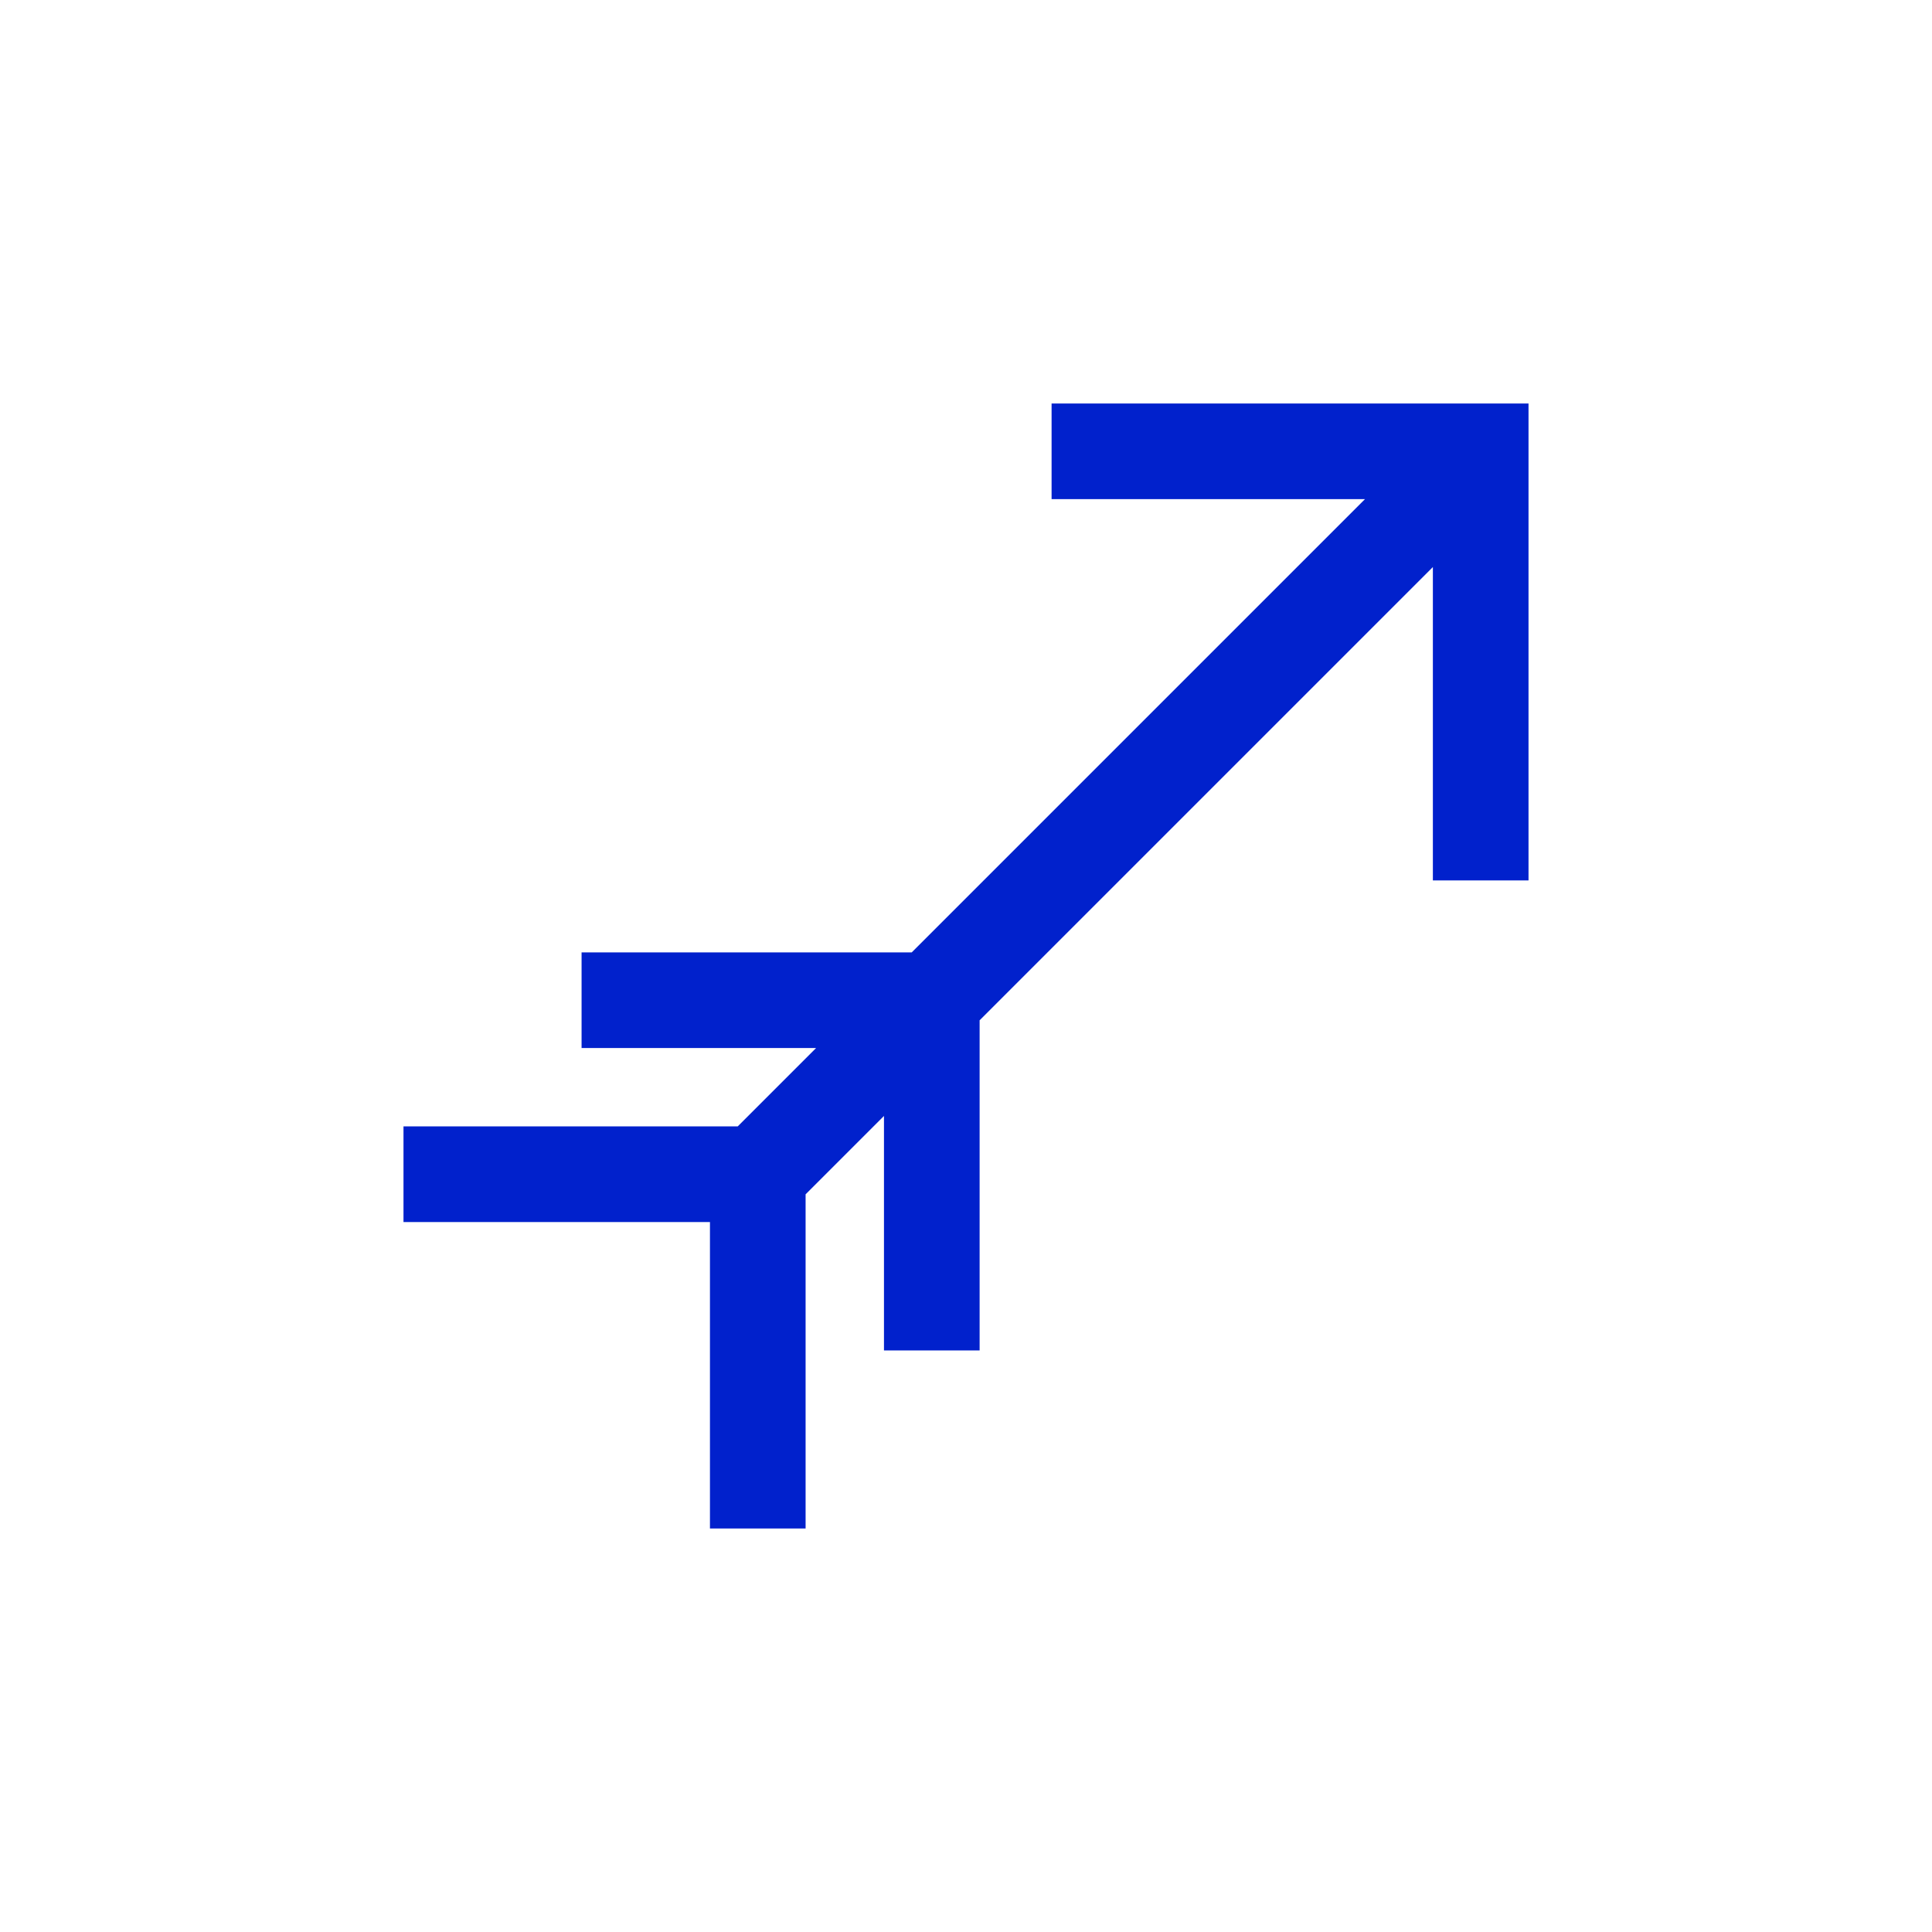
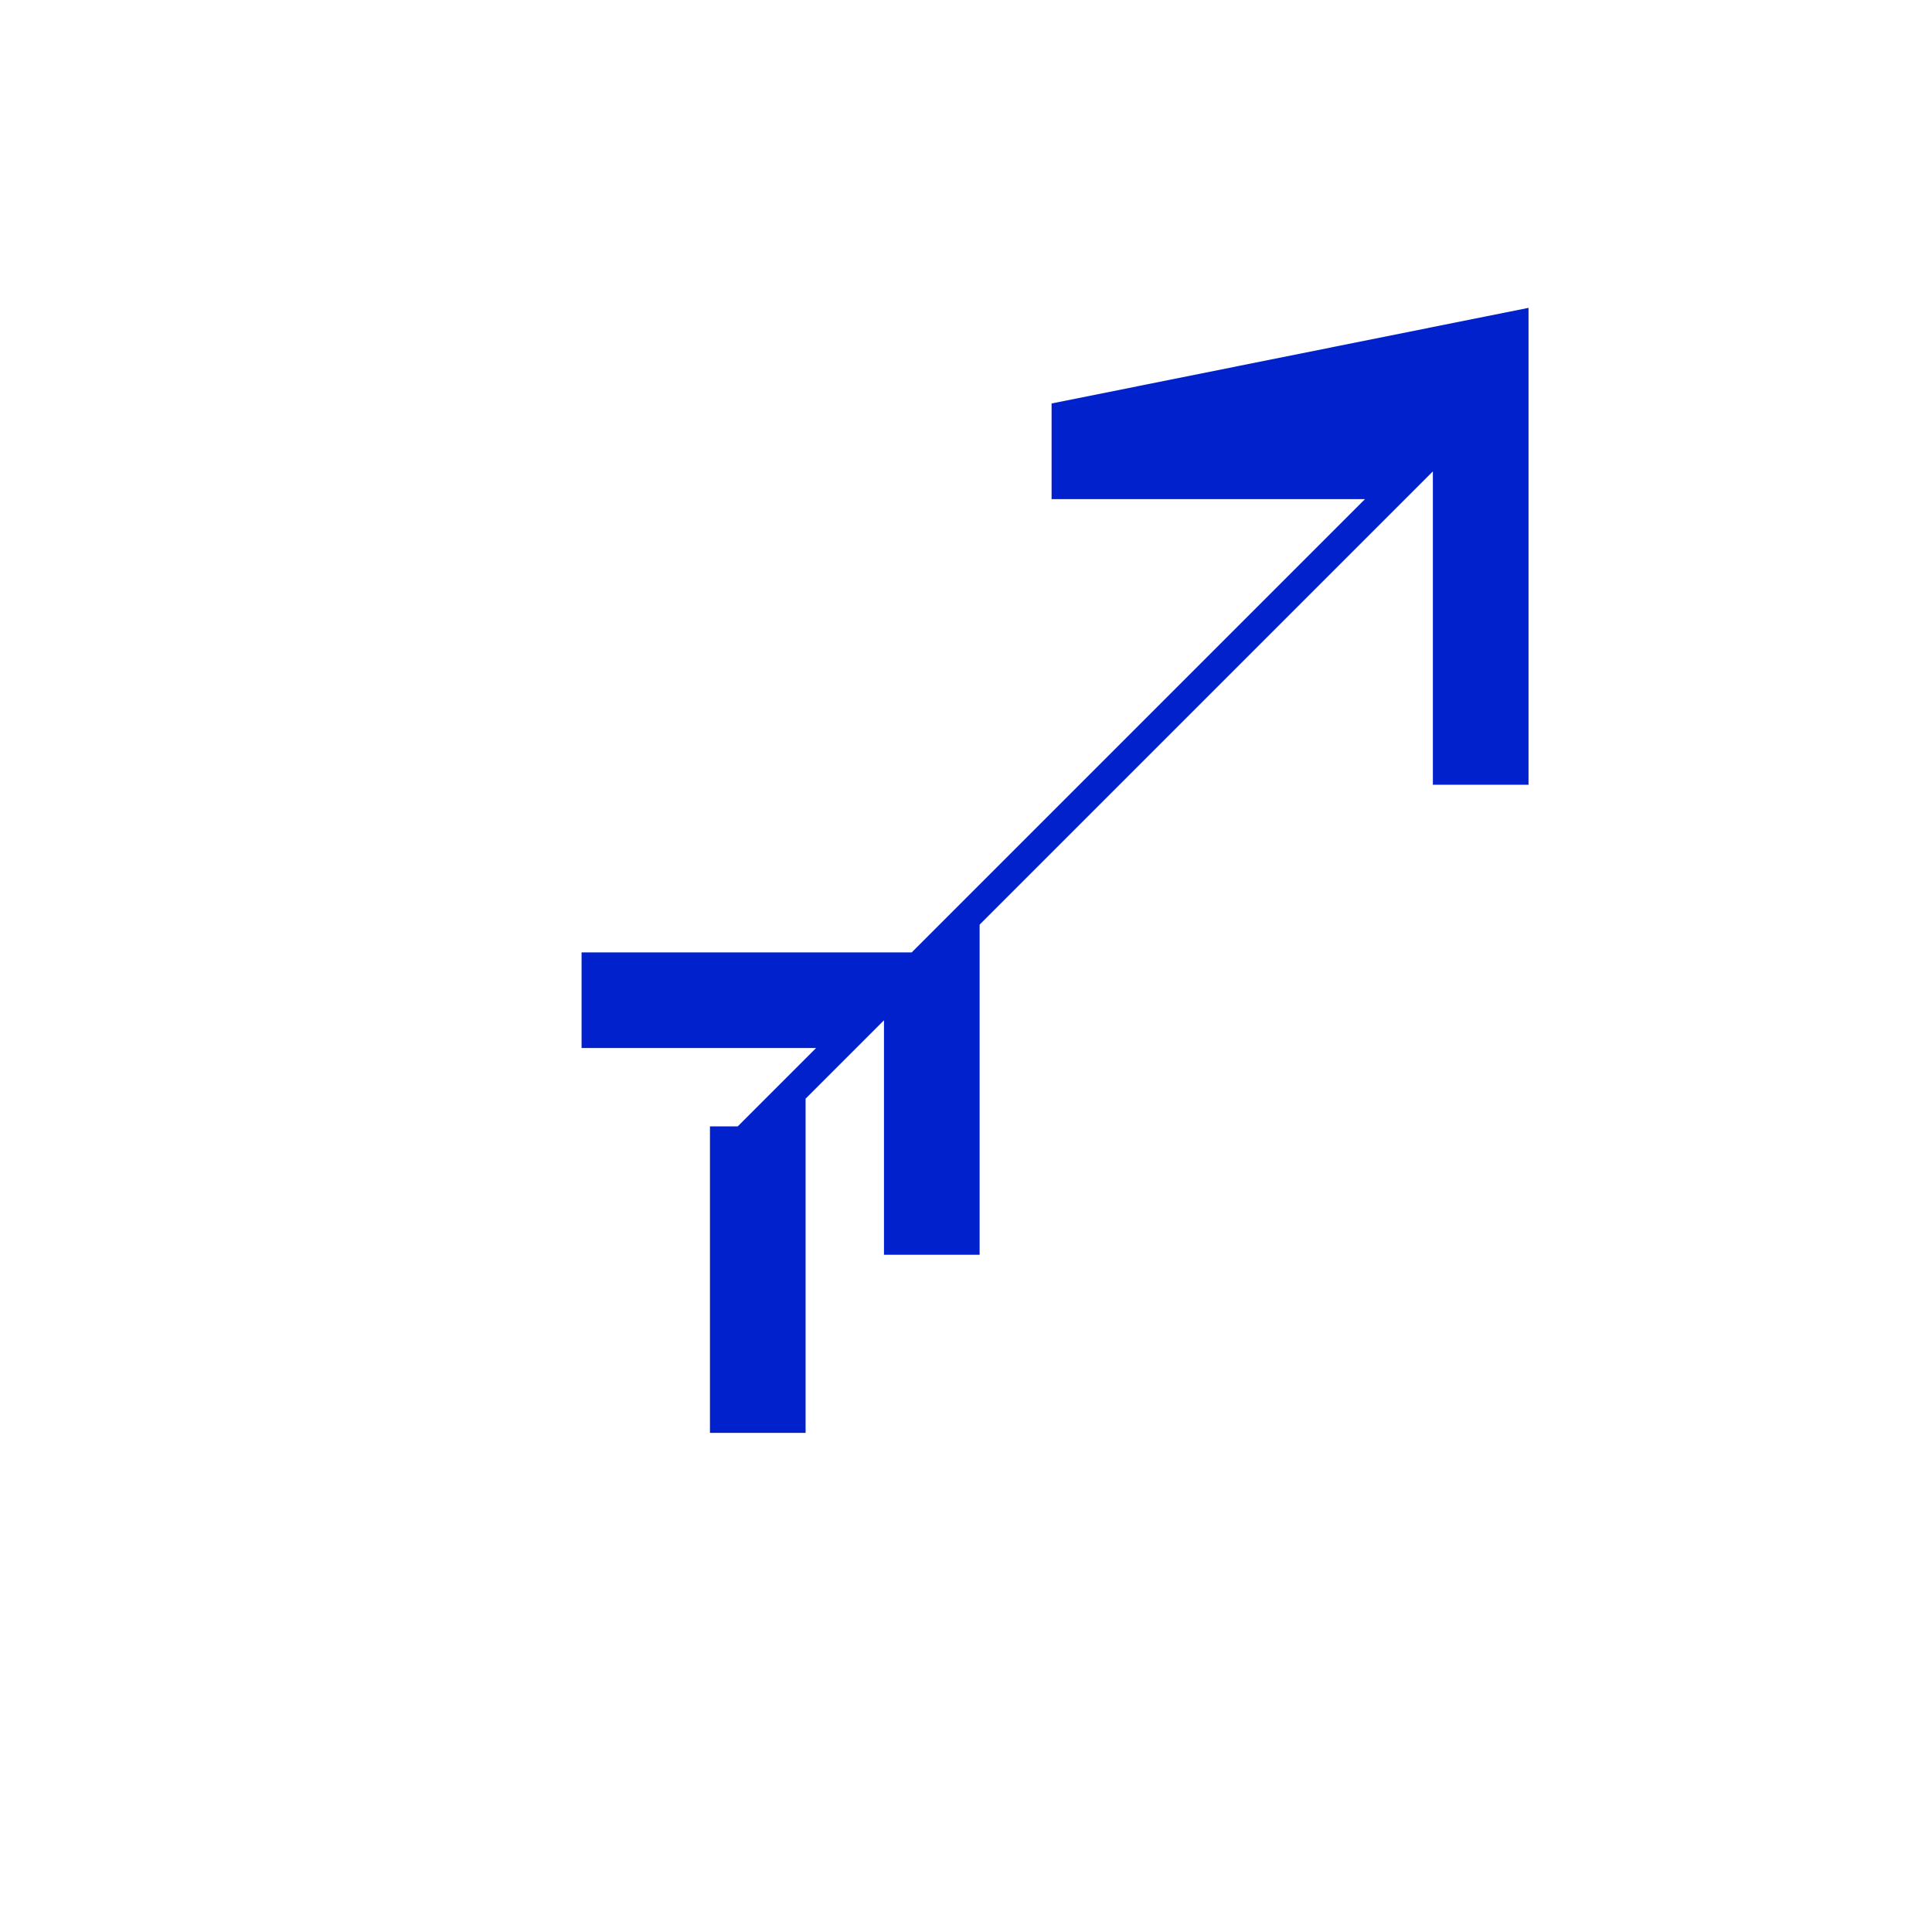
<svg xmlns="http://www.w3.org/2000/svg" xmlns:ns1="http://www.inkscape.org/namespaces/inkscape" xmlns:ns2="http://sodipodi.sourceforge.net/DTD/sodipodi-0.dtd" width="300" height="300" viewBox="0 0 300 300" version="1.1" id="svg8" ns1:version="0.92.2 (5c3e80d, 2017-08-06)" ns2:docname="Sagigo.svg" ns1:export-filename="C:\Users\irock\Desktop\Stuff\Images\Homestuck\ezodiac\09 Indigo\Prospit\Sagigo.png" ns1:export-xdpi="320" ns1:export-ydpi="320">
  <title id="title3676">Sagigo</title>
  <defs id="defs2" />
  <ns2:namedview id="base" pagecolor="#ffffff" bordercolor="#666666" borderopacity="1.0" ns1:pageopacity="0.0" ns1:pageshadow="2" ns1:zoom="1.979899" ns1:cx="120.93427" ns1:cy="109.47645" ns1:document-units="px" ns1:current-layer="layer1" showgrid="false" showguides="false" units="px" ns1:pagecheckerboard="true" ns1:showpageshadow="false" />
  <g ns1:label="Layer 1" ns1:groupmode="layer" id="layer1" transform="translate(195.714,-290.482)">
-     <path style="fill:#0121cc;fill-opacity:1;stroke:none;stroke-width:15.597;stroke-linecap:butt;stroke-miterlimit:4;stroke-dasharray:none;stroke-opacity:0.492" d="M -32.424,353.135 V 367.987 h 48.662 l -70.381,70.381 h -51.264 v 14.852 h 36.412 l -12.17,12.17 h -51.896 v 14.852 h 47.588 v 47.588 h 14.852 v -51.896 l 12.17,-12.17 v 36.412 h 14.852 v -51.264 l 70.381,-70.381 v 48.662 h 14.852 v -74.057 z" id="rect3664" ns1:connector-curvature="0" ns2:nodetypes="ccccccccccccccccccccccc" />
+     <path style="fill:#0121cc;fill-opacity:1;stroke:none;stroke-width:15.597;stroke-linecap:butt;stroke-miterlimit:4;stroke-dasharray:none;stroke-opacity:0.492" d="M -32.424,353.135 V 367.987 h 48.662 l -70.381,70.381 h -51.264 v 14.852 h 36.412 l -12.17,12.17 h -51.896 h 47.588 v 47.588 h 14.852 v -51.896 l 12.17,-12.17 v 36.412 h 14.852 v -51.264 l 70.381,-70.381 v 48.662 h 14.852 v -74.057 z" id="rect3664" ns1:connector-curvature="0" ns2:nodetypes="ccccccccccccccccccccccc" />
  </g>
</svg>